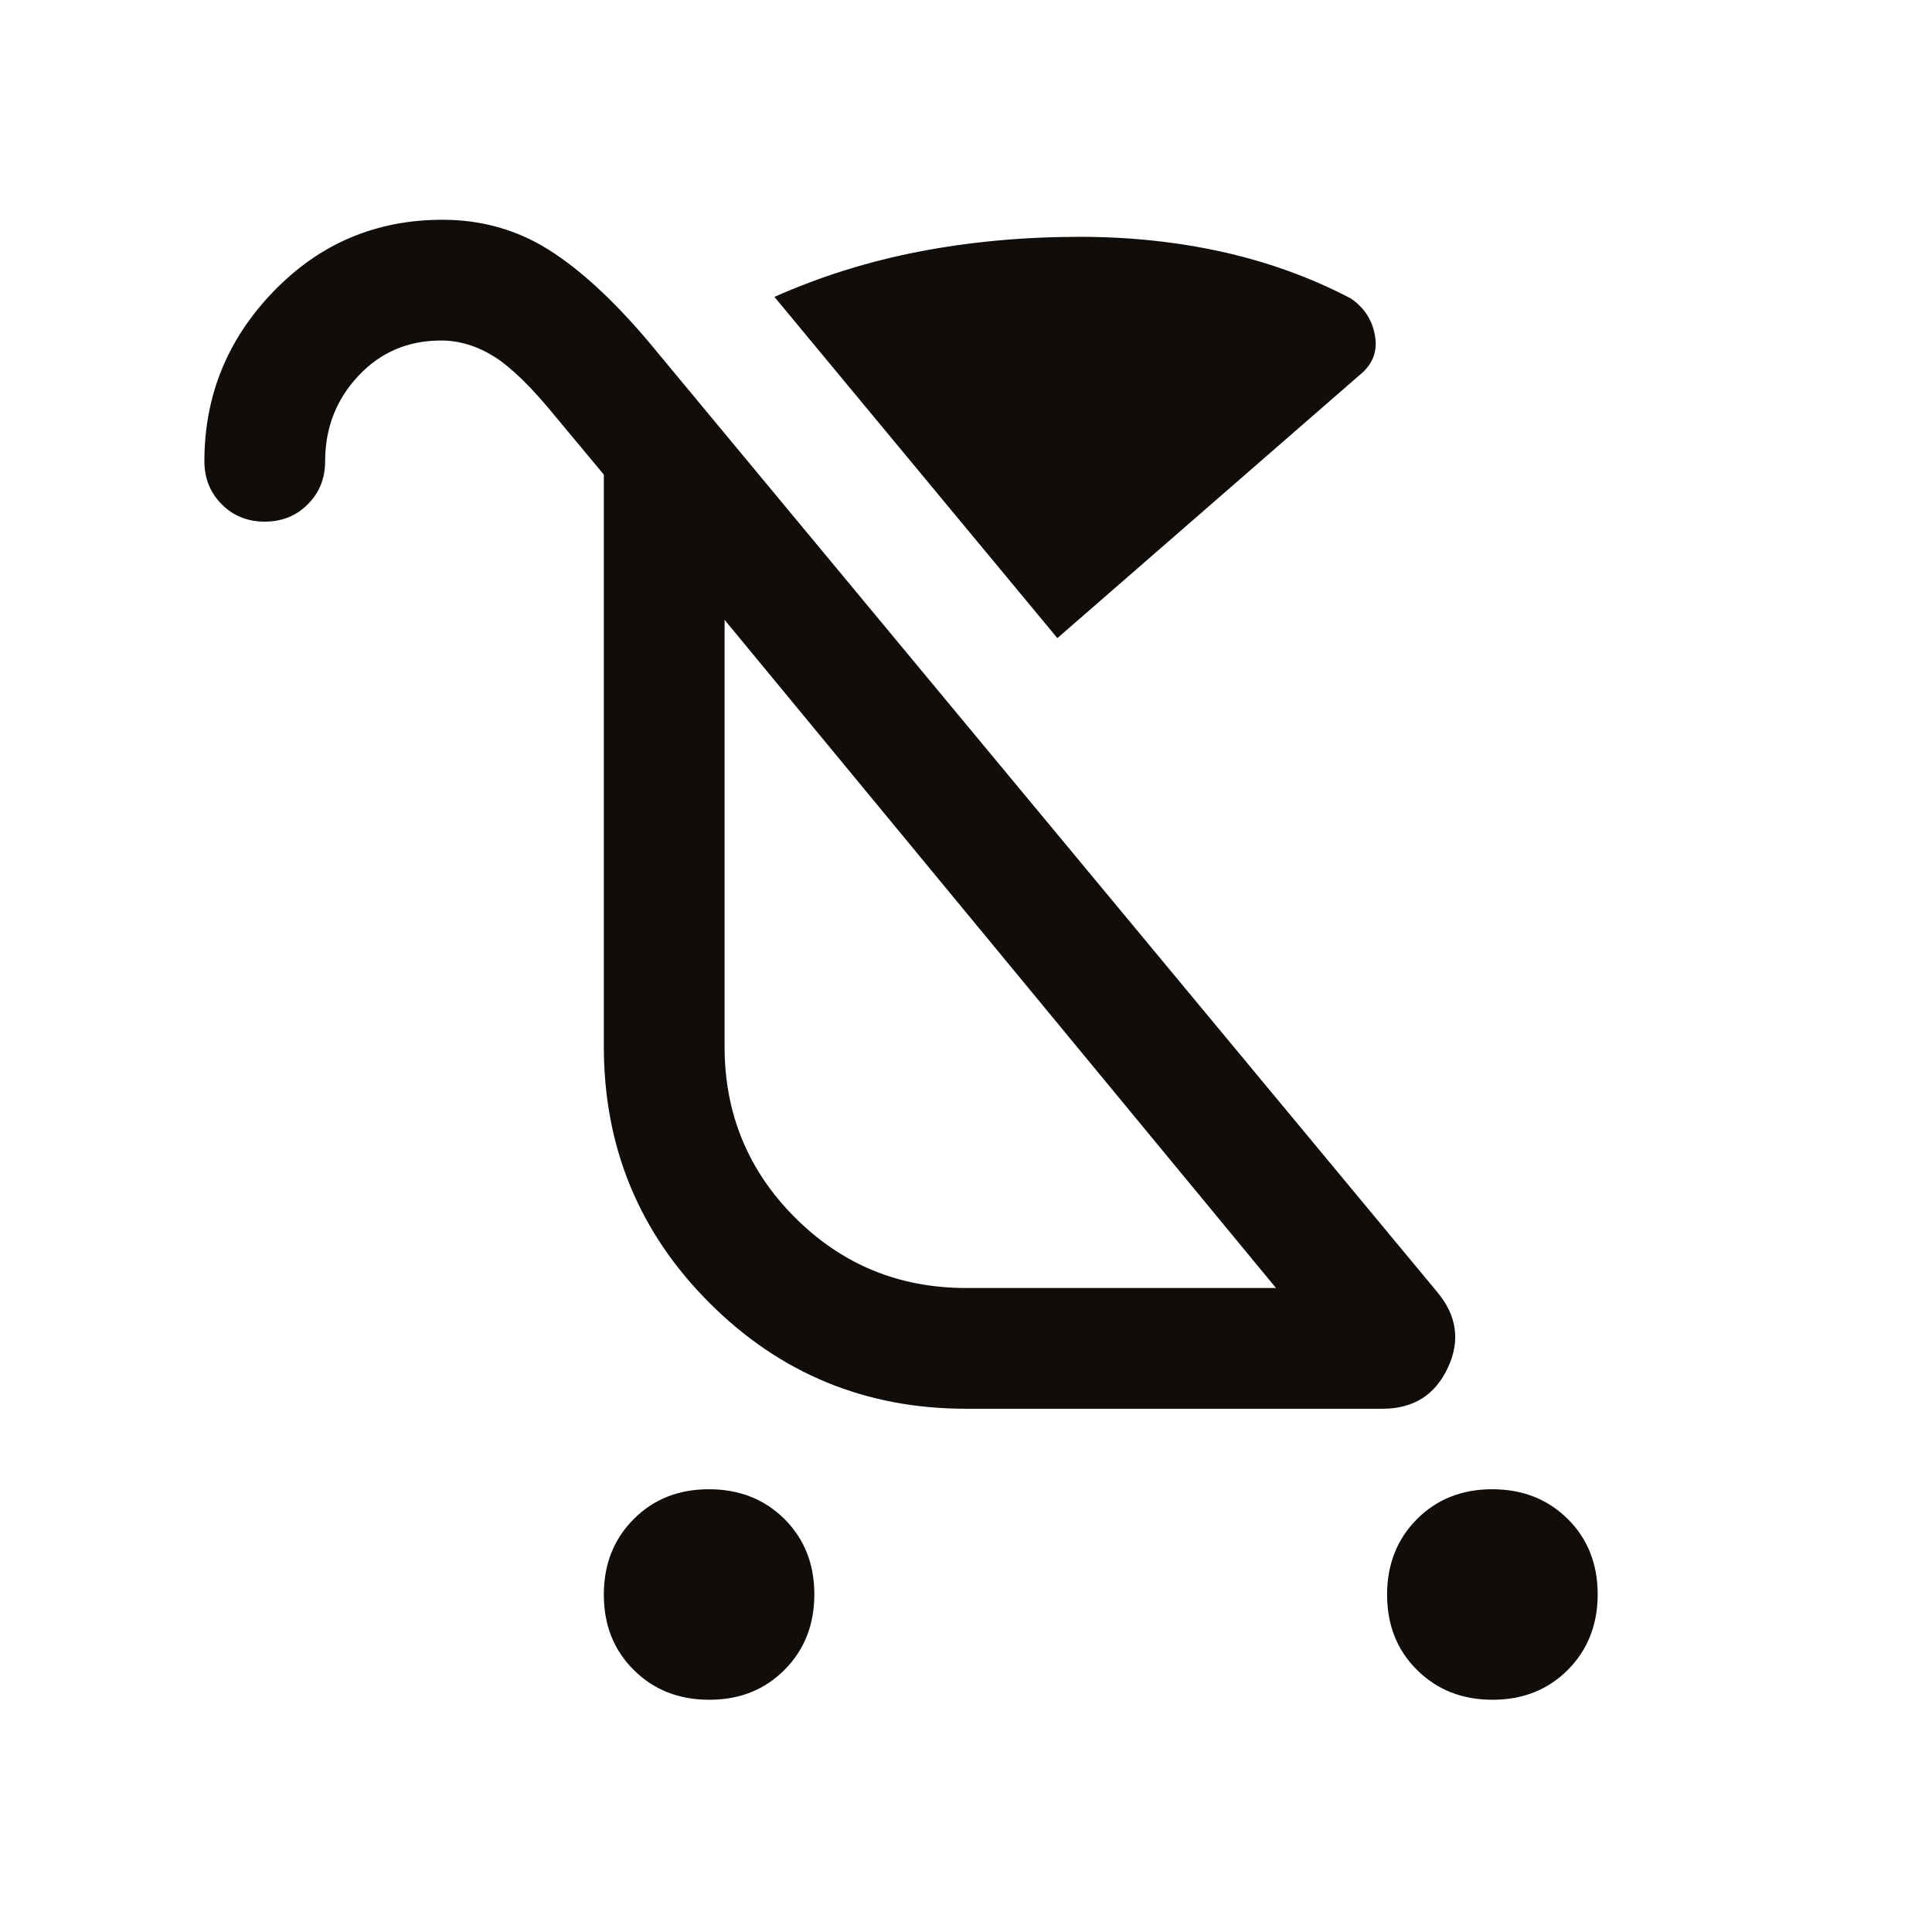
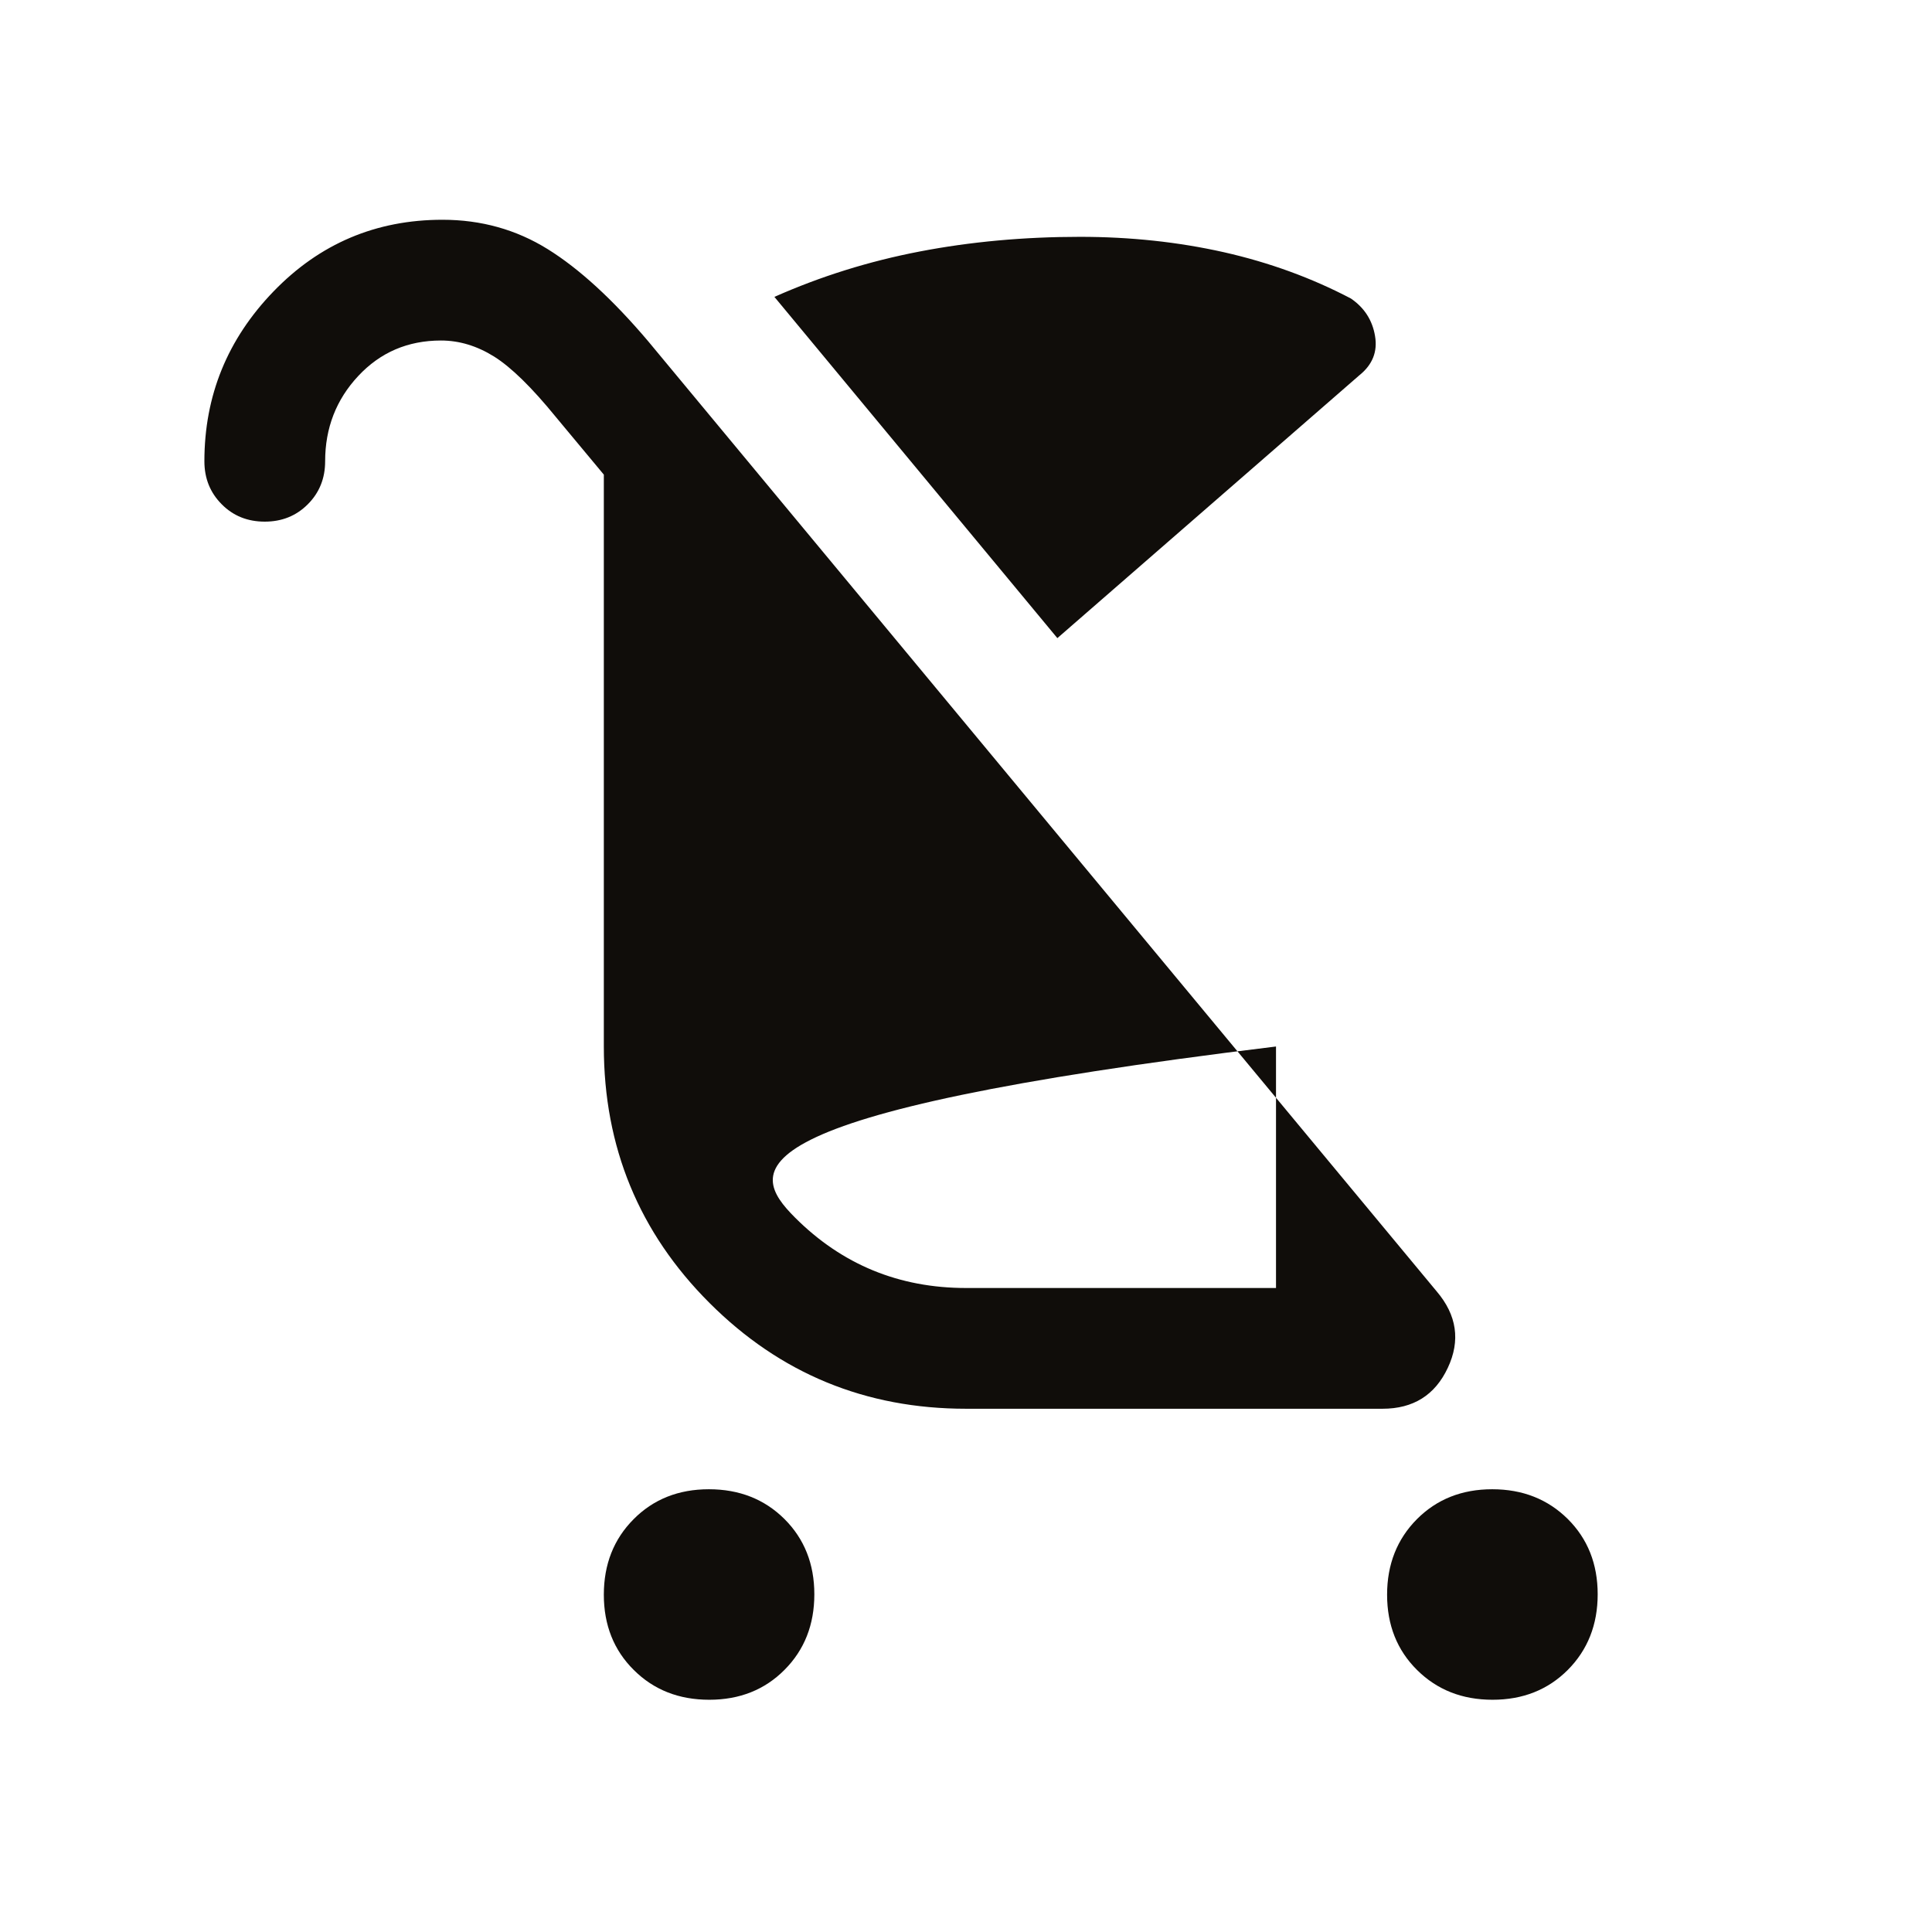
<svg xmlns="http://www.w3.org/2000/svg" width="24" height="24" viewBox="0 0 24 24" fill="none">
-   <path d="M8.811 21.115C8.433 21.115 8.121 20.992 7.873 20.745C7.625 20.499 7.501 20.187 7.501 19.81C7.501 19.433 7.624 19.12 7.871 18.872C8.117 18.624 8.429 18.5 8.806 18.5C9.183 18.5 9.496 18.623 9.744 18.869C9.992 19.116 10.116 19.428 10.116 19.805C10.116 20.182 9.993 20.495 9.746 20.743C9.5 20.991 9.188 21.115 8.811 21.115ZM18.541 21.115C18.164 21.115 17.852 20.992 17.603 20.745C17.355 20.499 17.231 20.187 17.231 19.81C17.231 19.433 17.355 19.12 17.601 18.872C17.848 18.624 18.16 18.5 18.537 18.5C18.914 18.5 19.226 18.623 19.475 18.869C19.723 19.116 19.847 19.428 19.847 19.805C19.847 20.182 19.723 20.495 19.477 20.743C19.23 20.991 18.918 21.115 18.541 21.115ZM13.135 7.927L9.62 3.688C10.194 3.433 10.796 3.245 11.426 3.124C12.055 3.003 12.719 2.942 13.416 2.942C14.041 2.942 14.637 3.006 15.203 3.133C15.769 3.261 16.295 3.453 16.781 3.708C16.948 3.822 17.048 3.977 17.081 4.173C17.115 4.369 17.049 4.532 16.885 4.663L13.135 7.927ZM12.001 16H15.851L9.001 7.7V13C9.001 13.833 9.292 14.541 9.876 15.125C10.459 15.708 11.167 16 12.001 16ZM3.289 6.48C3.076 6.48 2.898 6.409 2.755 6.265C2.611 6.121 2.539 5.943 2.539 5.73C2.539 4.916 2.825 4.213 3.398 3.62C3.971 3.027 4.67 2.73 5.497 2.73C5.977 2.73 6.413 2.852 6.804 3.095C7.195 3.338 7.611 3.719 8.051 4.238L17.847 16.042C18.098 16.337 18.144 16.654 17.985 16.992C17.826 17.331 17.556 17.5 17.174 17.5H12.001C10.752 17.5 9.69 17.062 8.814 16.186C7.938 15.311 7.501 14.248 7.501 13V5.896L6.905 5.18C6.607 4.814 6.352 4.564 6.139 4.43C5.926 4.297 5.706 4.23 5.478 4.23C5.067 4.23 4.724 4.377 4.45 4.671C4.176 4.964 4.039 5.318 4.039 5.73C4.039 5.943 3.967 6.121 3.823 6.265C3.679 6.409 3.501 6.48 3.289 6.48Z" fill="#100D0A" />
+   <path d="M8.811 21.115C8.433 21.115 8.121 20.992 7.873 20.745C7.625 20.499 7.501 20.187 7.501 19.81C7.501 19.433 7.624 19.12 7.871 18.872C8.117 18.624 8.429 18.5 8.806 18.5C9.183 18.5 9.496 18.623 9.744 18.869C9.992 19.116 10.116 19.428 10.116 19.805C10.116 20.182 9.993 20.495 9.746 20.743C9.5 20.991 9.188 21.115 8.811 21.115ZM18.541 21.115C18.164 21.115 17.852 20.992 17.603 20.745C17.355 20.499 17.231 20.187 17.231 19.81C17.231 19.433 17.355 19.12 17.601 18.872C17.848 18.624 18.16 18.5 18.537 18.5C18.914 18.5 19.226 18.623 19.475 18.869C19.723 19.116 19.847 19.428 19.847 19.805C19.847 20.182 19.723 20.495 19.477 20.743C19.23 20.991 18.918 21.115 18.541 21.115ZM13.135 7.927L9.62 3.688C10.194 3.433 10.796 3.245 11.426 3.124C12.055 3.003 12.719 2.942 13.416 2.942C14.041 2.942 14.637 3.006 15.203 3.133C15.769 3.261 16.295 3.453 16.781 3.708C16.948 3.822 17.048 3.977 17.081 4.173C17.115 4.369 17.049 4.532 16.885 4.663L13.135 7.927ZM12.001 16H15.851V13C9.001 13.833 9.292 14.541 9.876 15.125C10.459 15.708 11.167 16 12.001 16ZM3.289 6.48C3.076 6.48 2.898 6.409 2.755 6.265C2.611 6.121 2.539 5.943 2.539 5.73C2.539 4.916 2.825 4.213 3.398 3.62C3.971 3.027 4.67 2.73 5.497 2.73C5.977 2.73 6.413 2.852 6.804 3.095C7.195 3.338 7.611 3.719 8.051 4.238L17.847 16.042C18.098 16.337 18.144 16.654 17.985 16.992C17.826 17.331 17.556 17.5 17.174 17.5H12.001C10.752 17.5 9.69 17.062 8.814 16.186C7.938 15.311 7.501 14.248 7.501 13V5.896L6.905 5.18C6.607 4.814 6.352 4.564 6.139 4.43C5.926 4.297 5.706 4.23 5.478 4.23C5.067 4.23 4.724 4.377 4.45 4.671C4.176 4.964 4.039 5.318 4.039 5.73C4.039 5.943 3.967 6.121 3.823 6.265C3.679 6.409 3.501 6.48 3.289 6.48Z" fill="#100D0A" />
</svg>